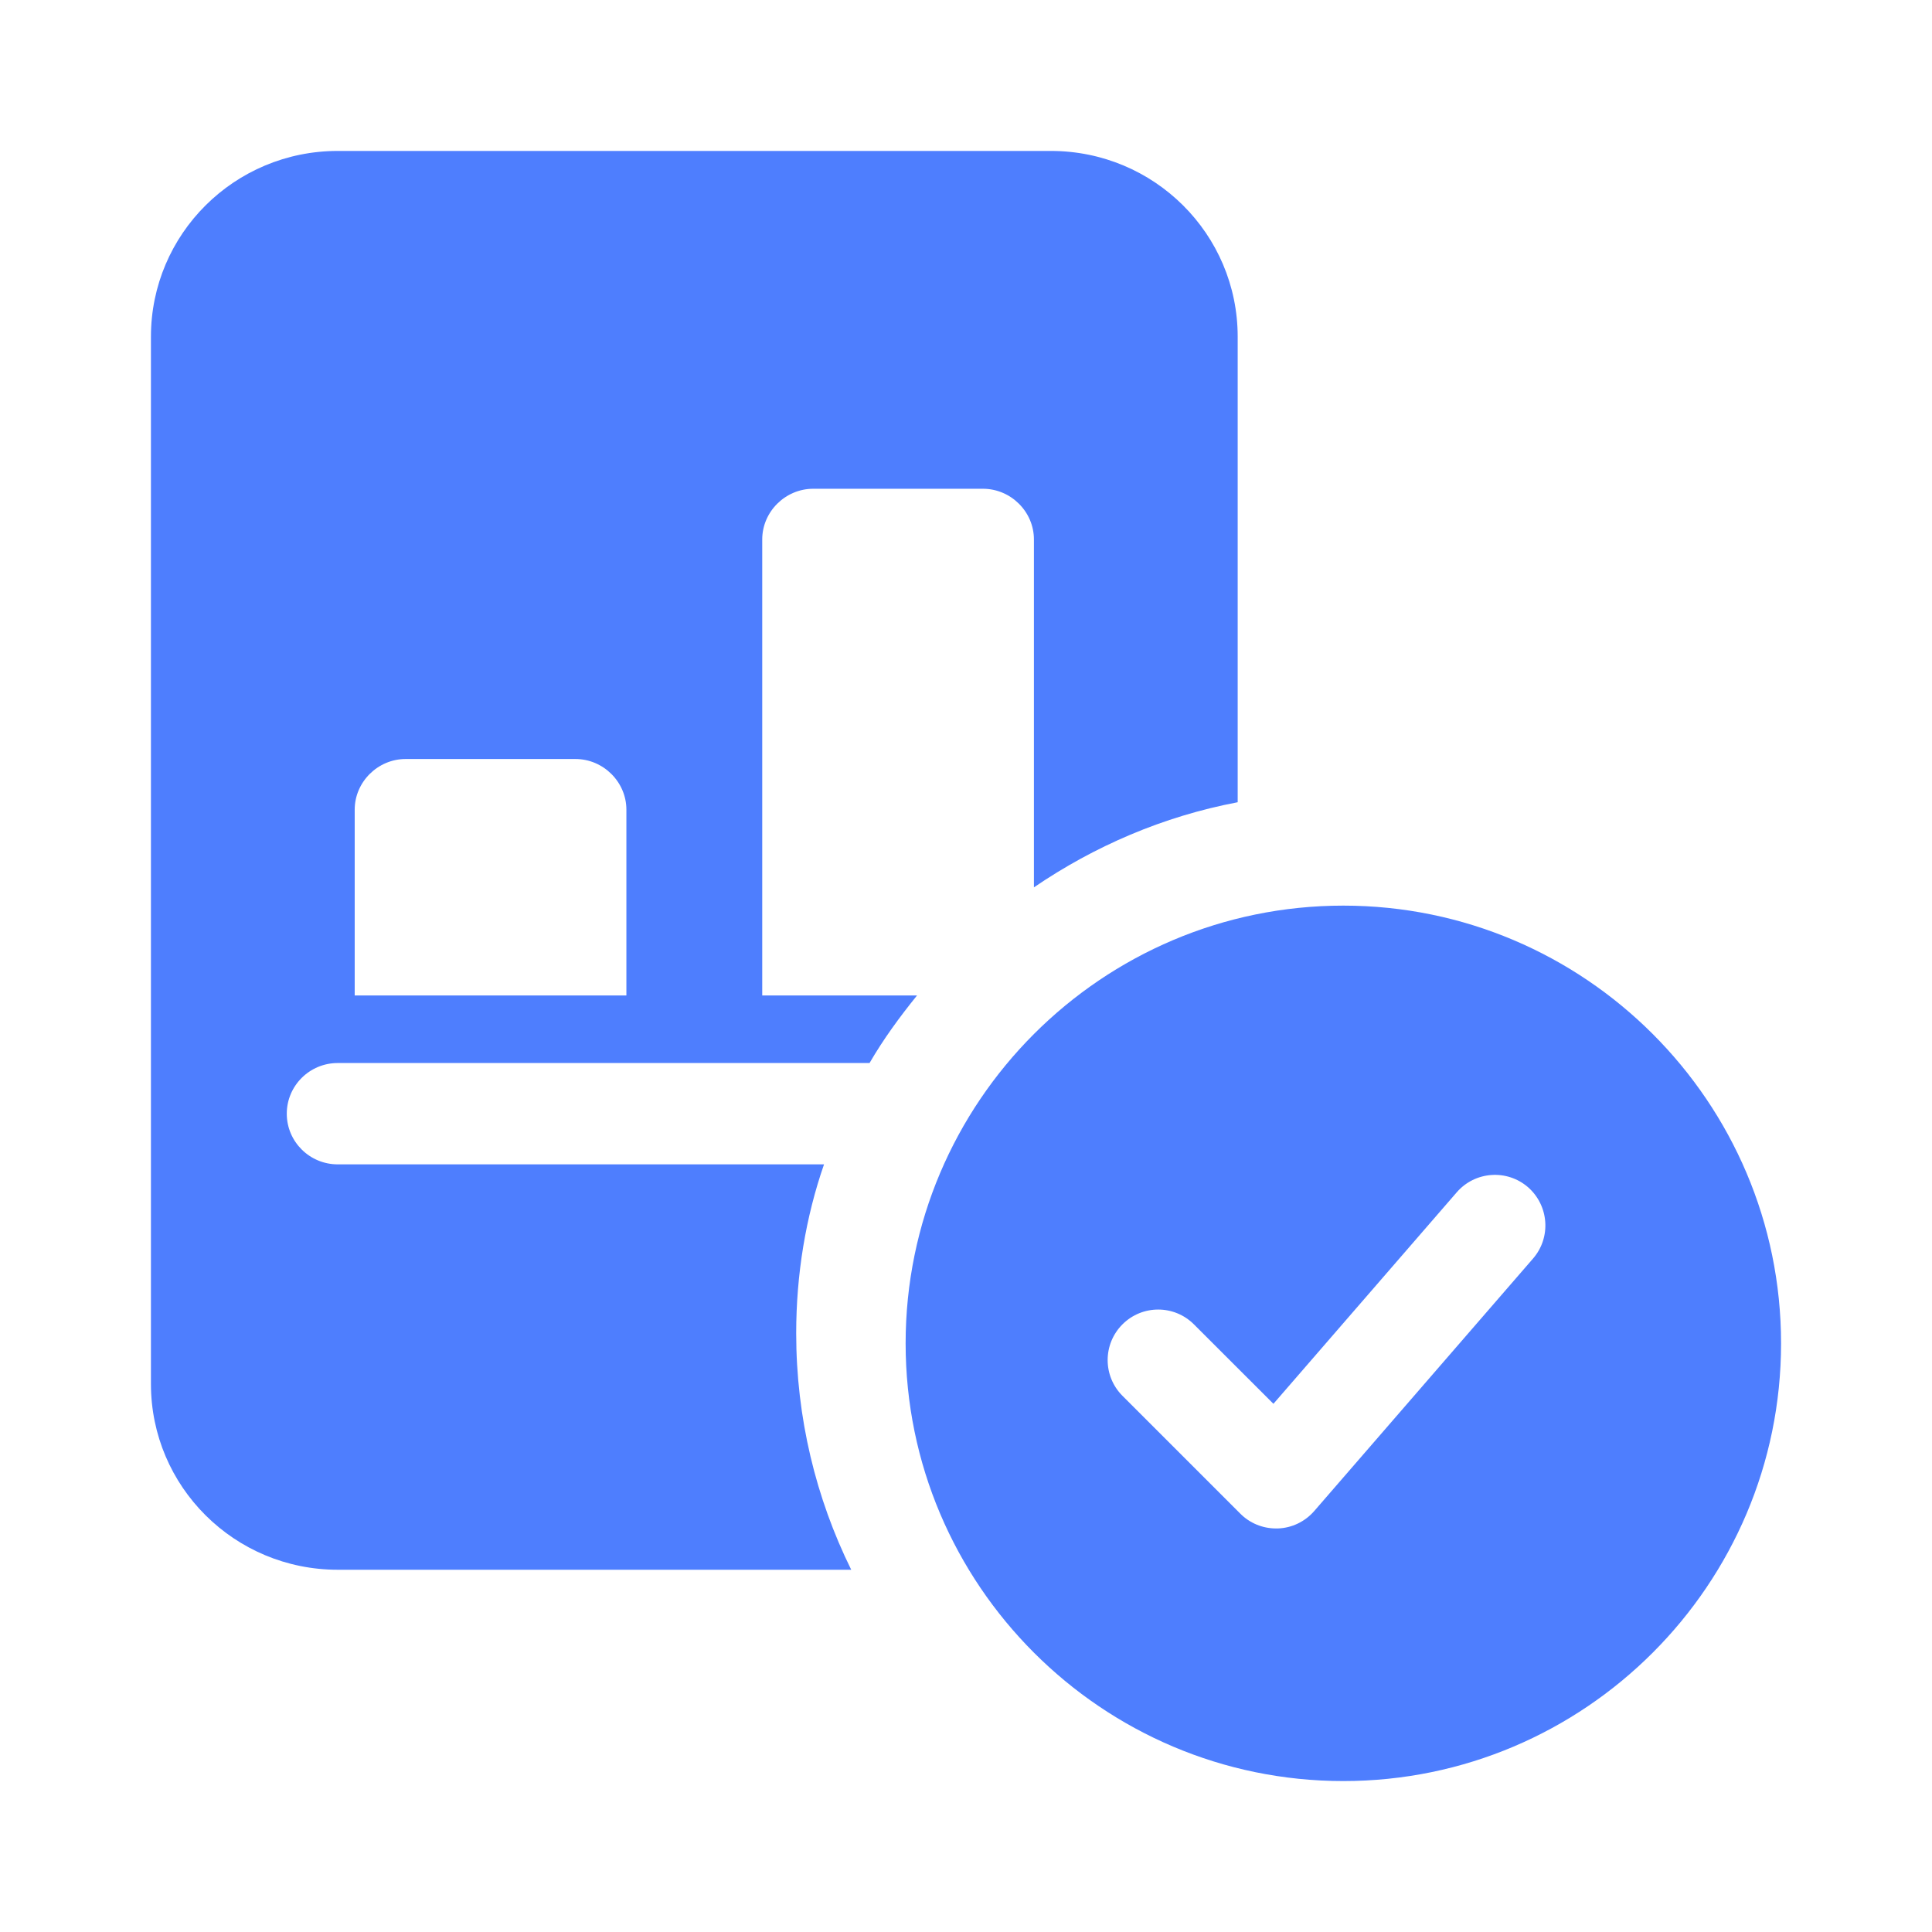
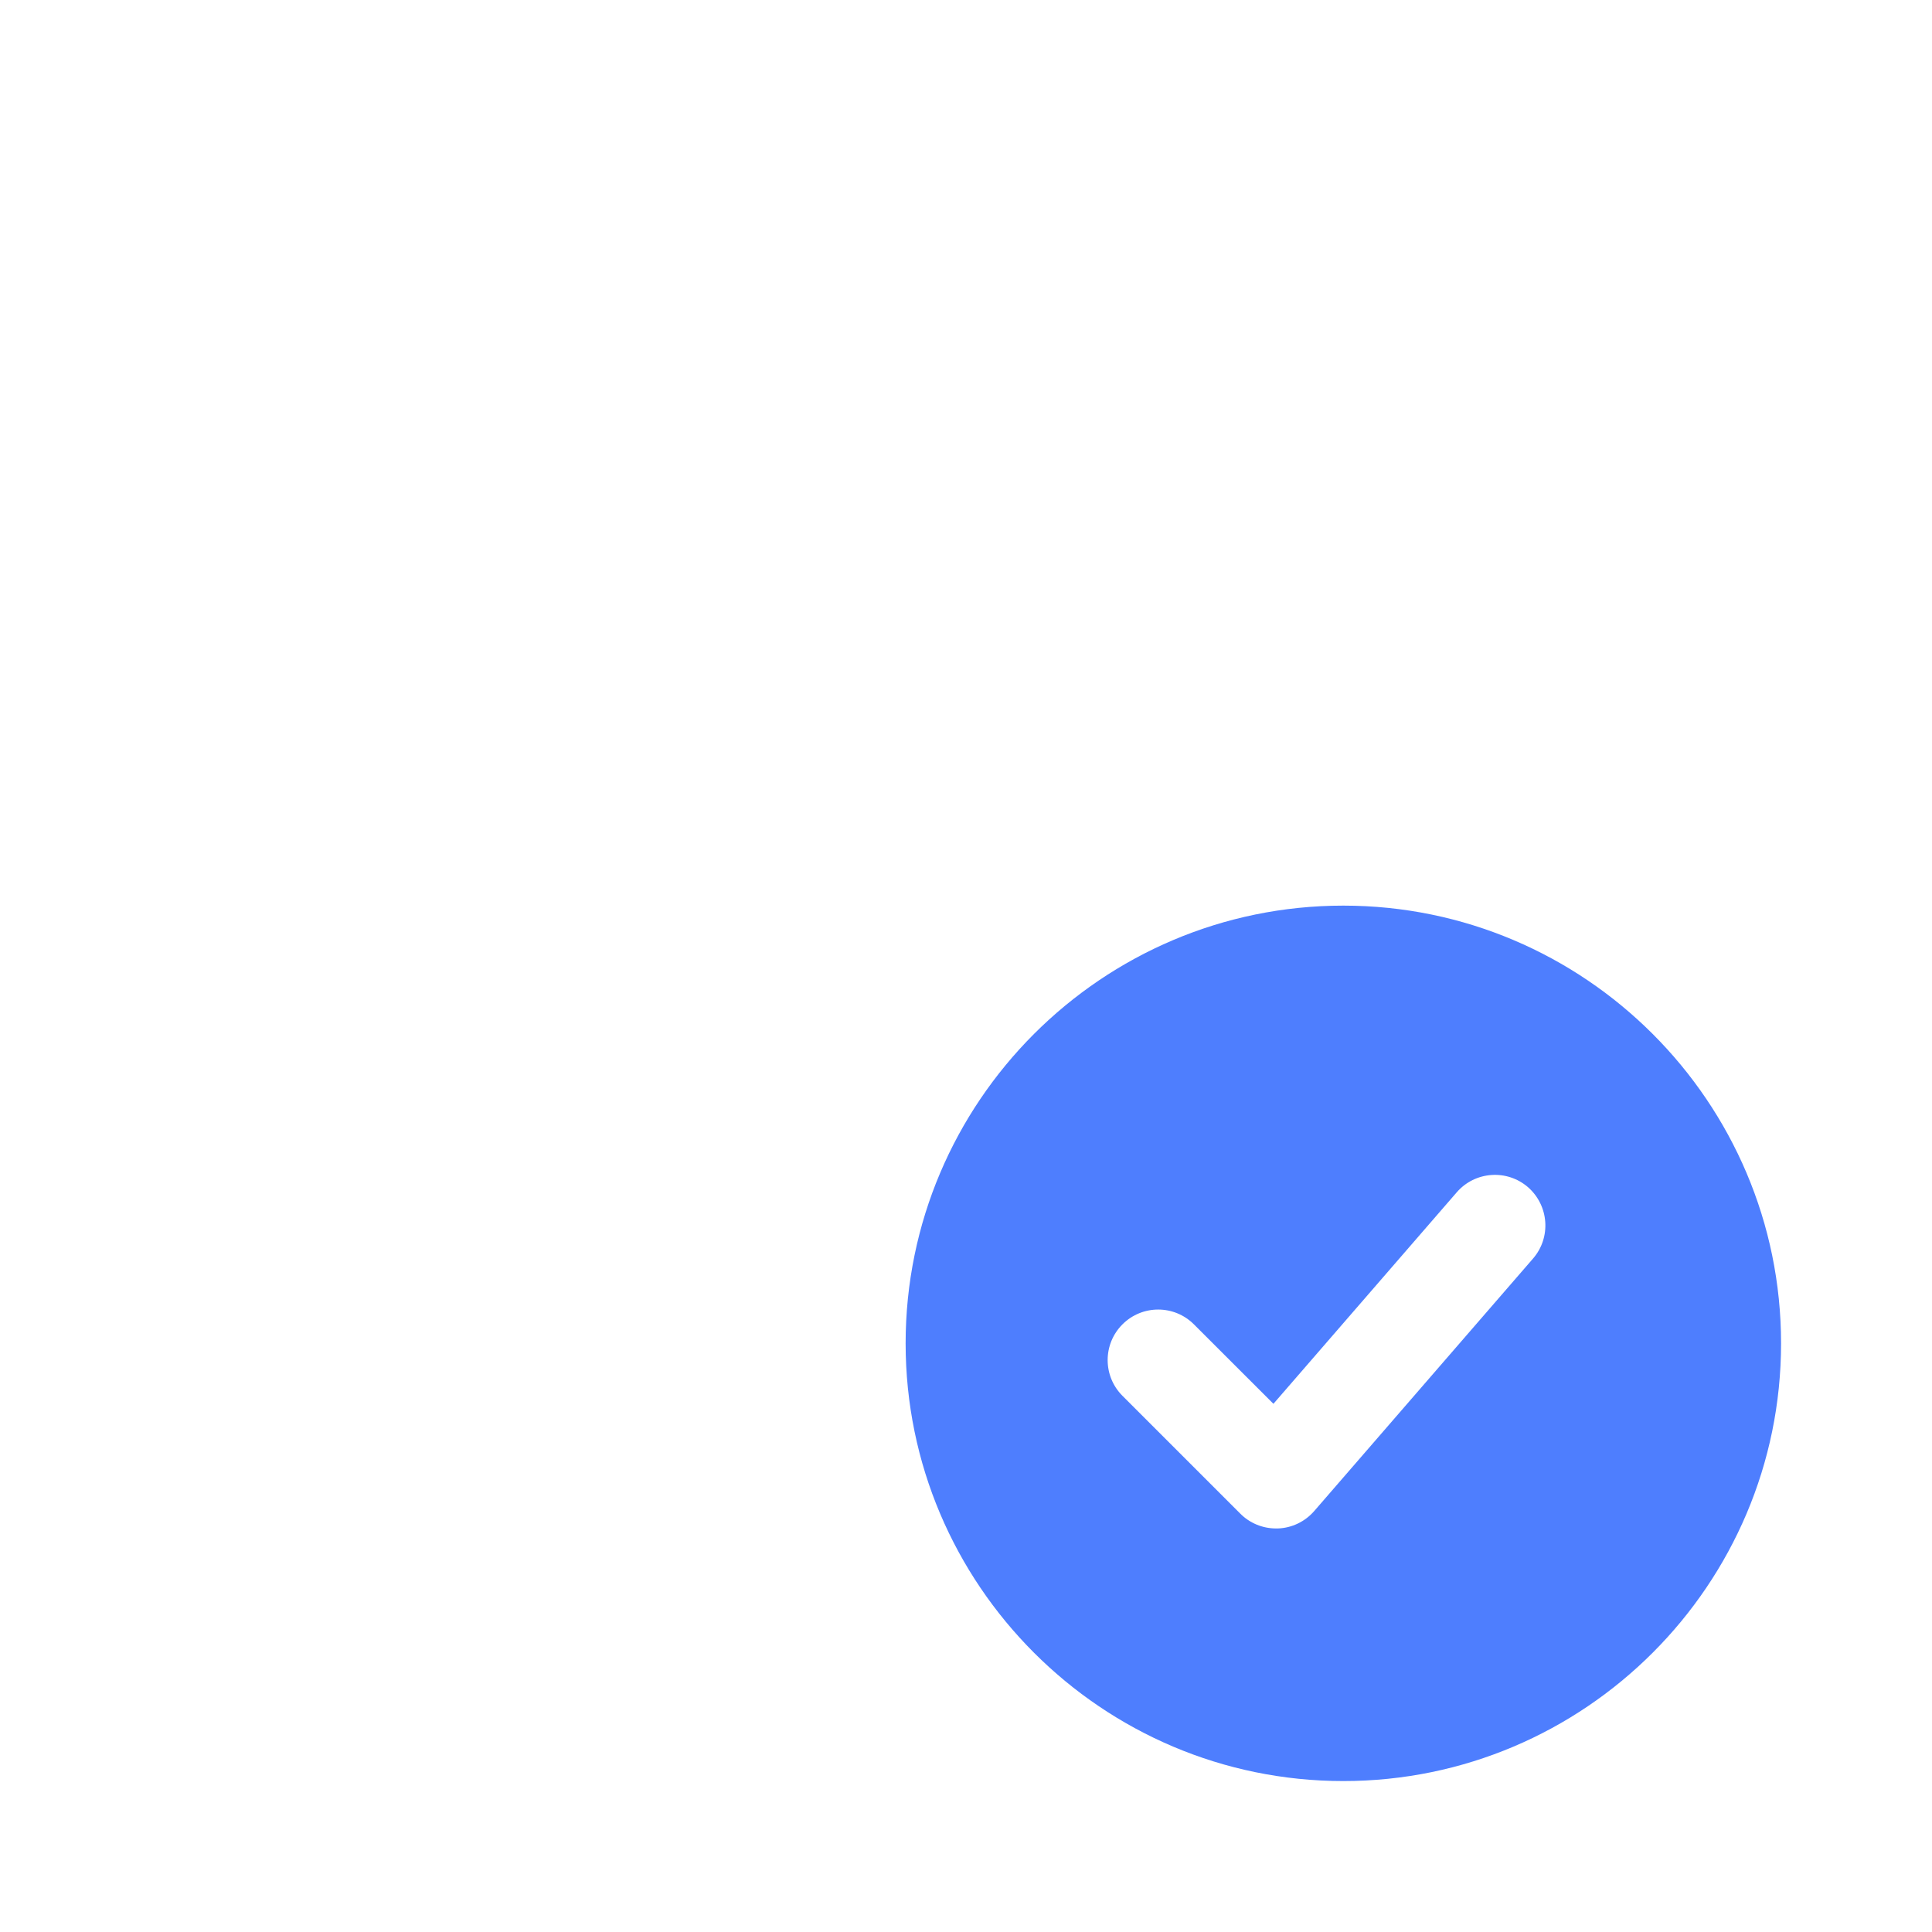
<svg xmlns="http://www.w3.org/2000/svg" width="64" height="64" viewBox="0 0 64 64" fill="none">
-   <path d="M34.812 5H11.188C7.768 5 5 7.753 5 11.155V45.845C5 49.247 7.768 52 11.188 52H28.198C27.027 49.628 26.375 46.964 26.375 44.167C26.375 42.219 26.69 40.317 27.297 38.571H11.188C10.256 38.571 9.5 37.819 9.5 36.893C9.5 35.966 10.256 35.214 11.188 35.214H28.805C29.264 34.422 29.804 33.686 30.378 32.976H25.25V17.869C25.25 16.951 26.015 16.191 26.938 16.191H32.562C33.485 16.191 34.25 16.951 34.25 17.869V29.395C36.252 28.03 38.525 27.045 41 26.575V11.155C41 7.753 38.233 5 34.812 5ZM20.75 32.976H11.75V26.821C11.75 25.904 12.515 25.143 13.438 25.143H19.062C19.985 25.143 20.75 25.904 20.75 26.821V32.976Z" fill="#4E7EFE" />
  <path d="M44.5 30C36.505 30 30 36.505 30 44.5C30 52.495 36.505 59 44.5 59C52.495 59 59 52.495 59 44.5C59 36.505 52.495 30 44.5 30ZM50.784 41.691L43.534 50.057C43.228 50.407 42.794 50.617 42.33 50.632C42.309 50.632 42.289 50.632 42.269 50.632C41.825 50.632 41.399 50.456 41.087 50.142L37.183 46.238C36.529 45.584 36.529 44.525 37.183 43.871C37.837 43.217 38.896 43.217 39.55 43.871L42.184 46.503L48.257 39.496C48.861 38.8 49.916 38.722 50.617 39.327C51.313 39.938 51.389 40.993 50.784 41.691Z" fill="#4E7EFE" />
</svg>